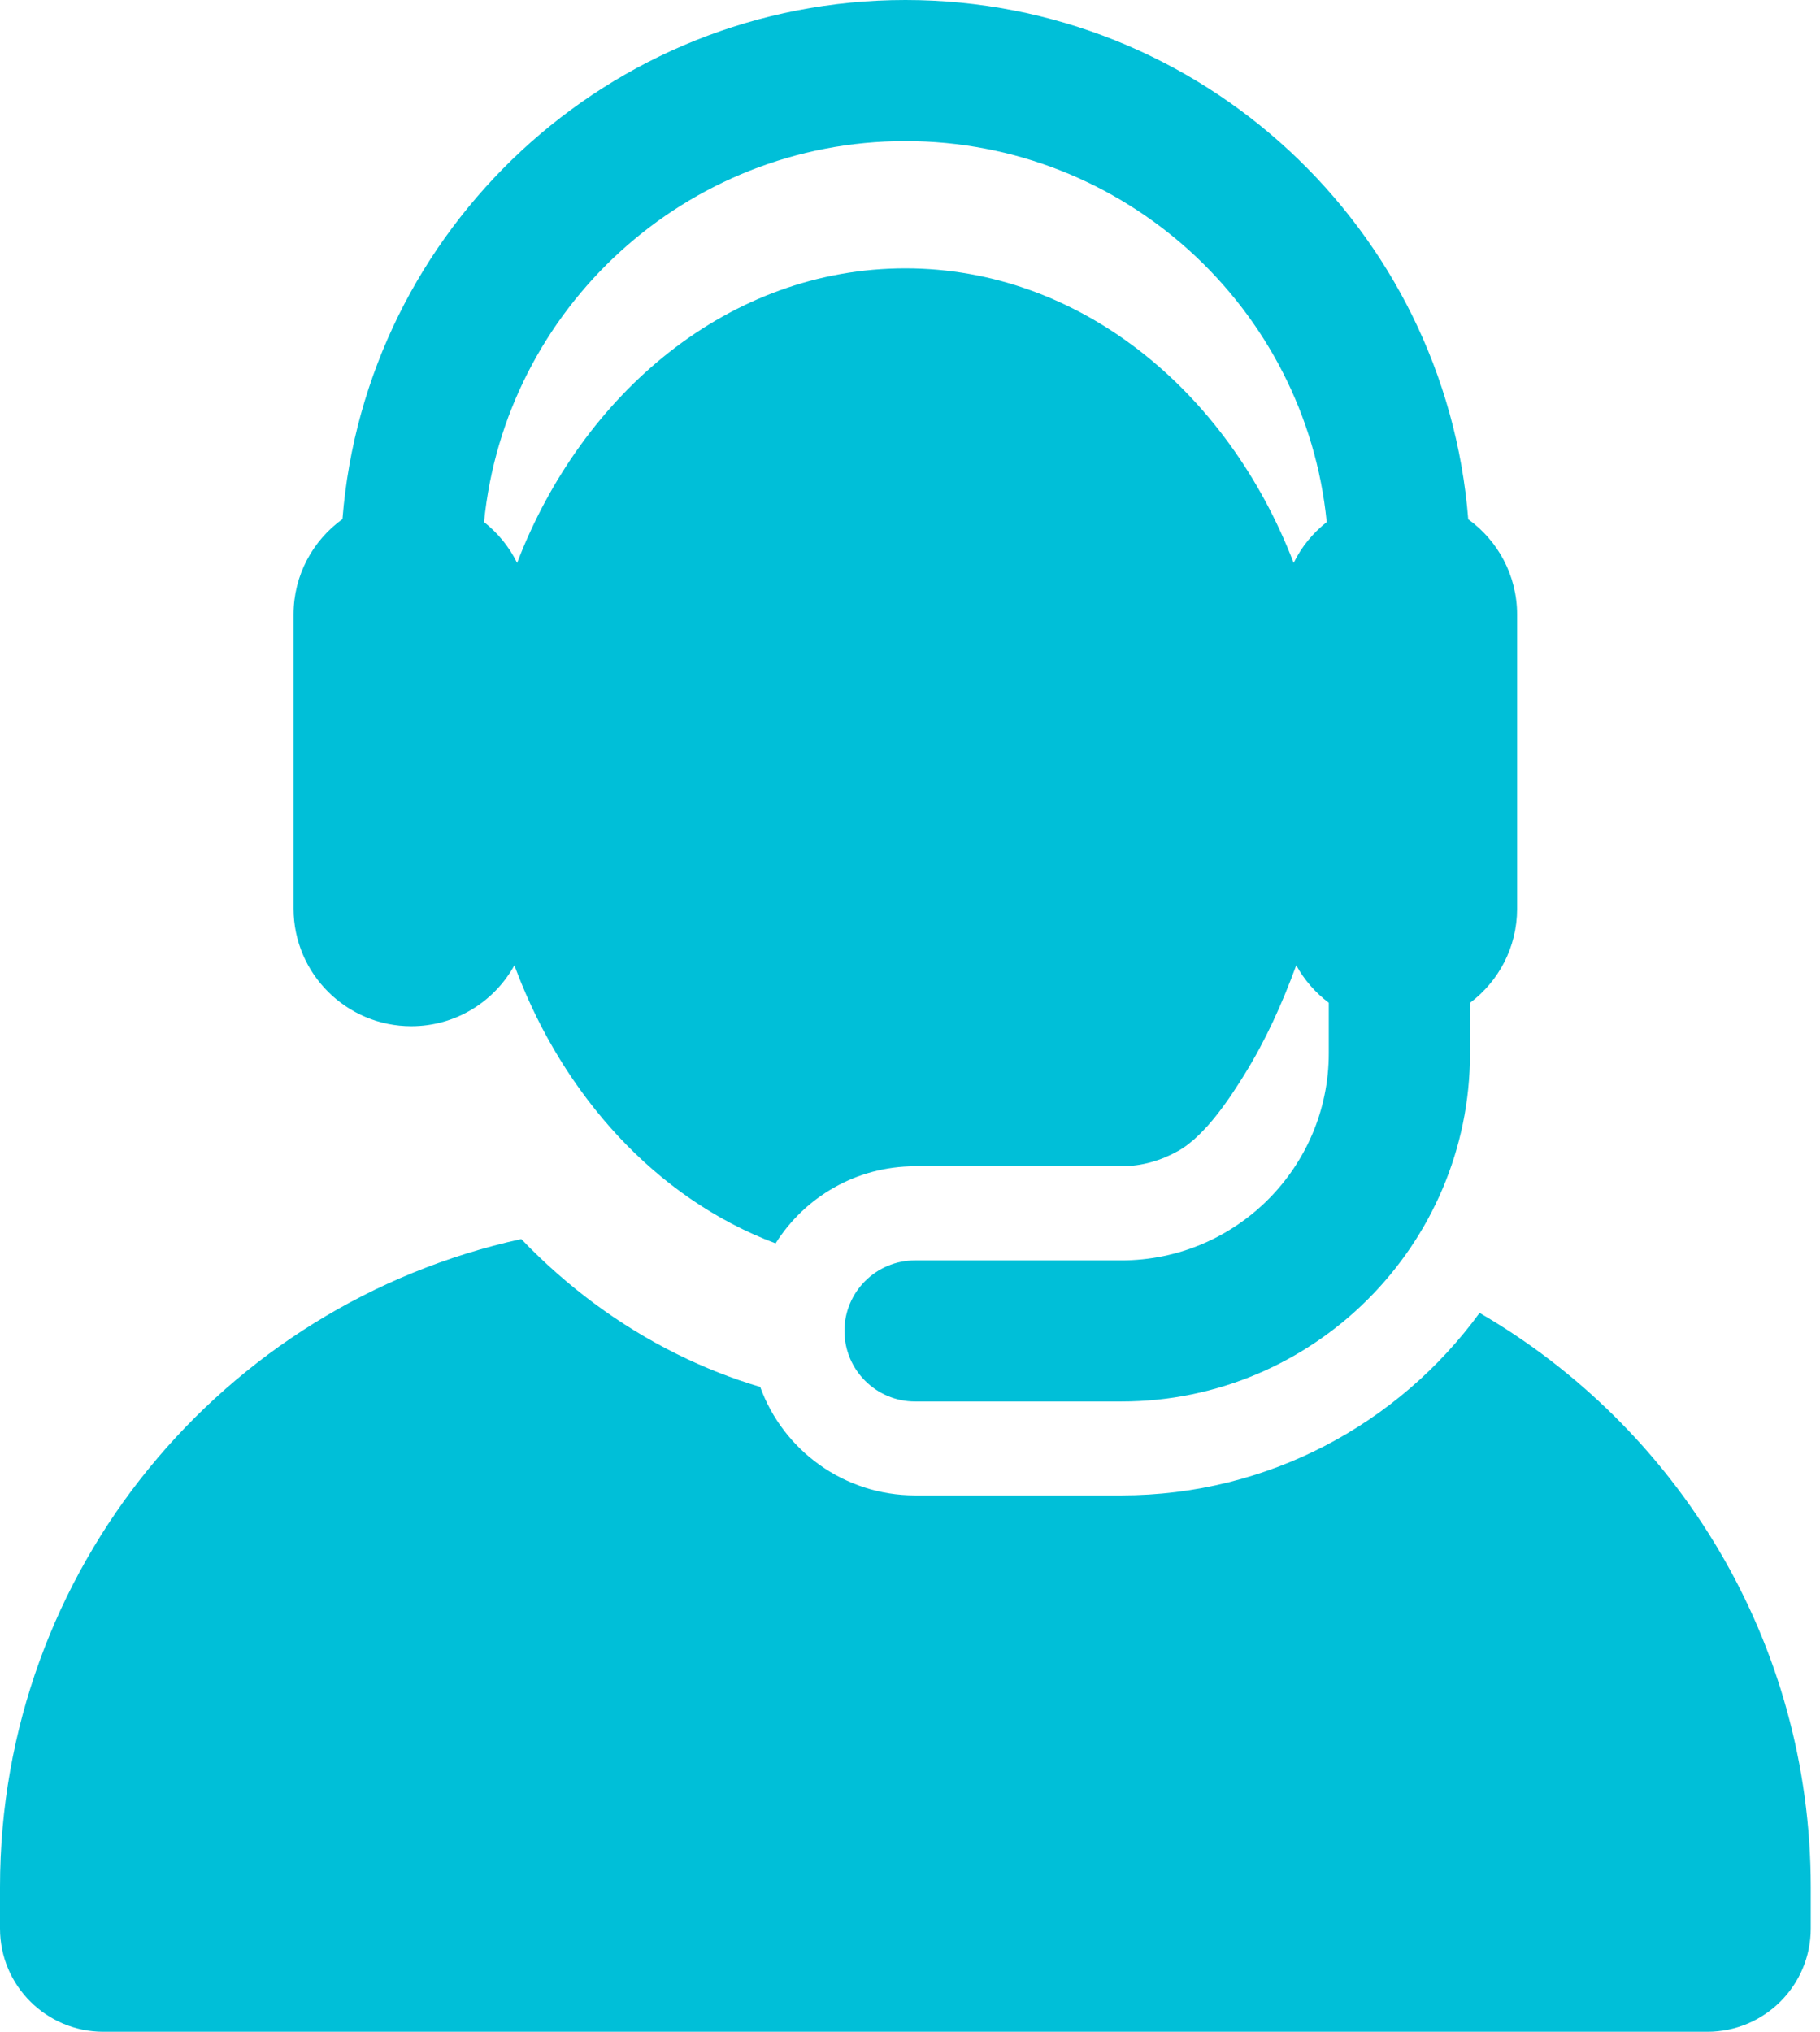
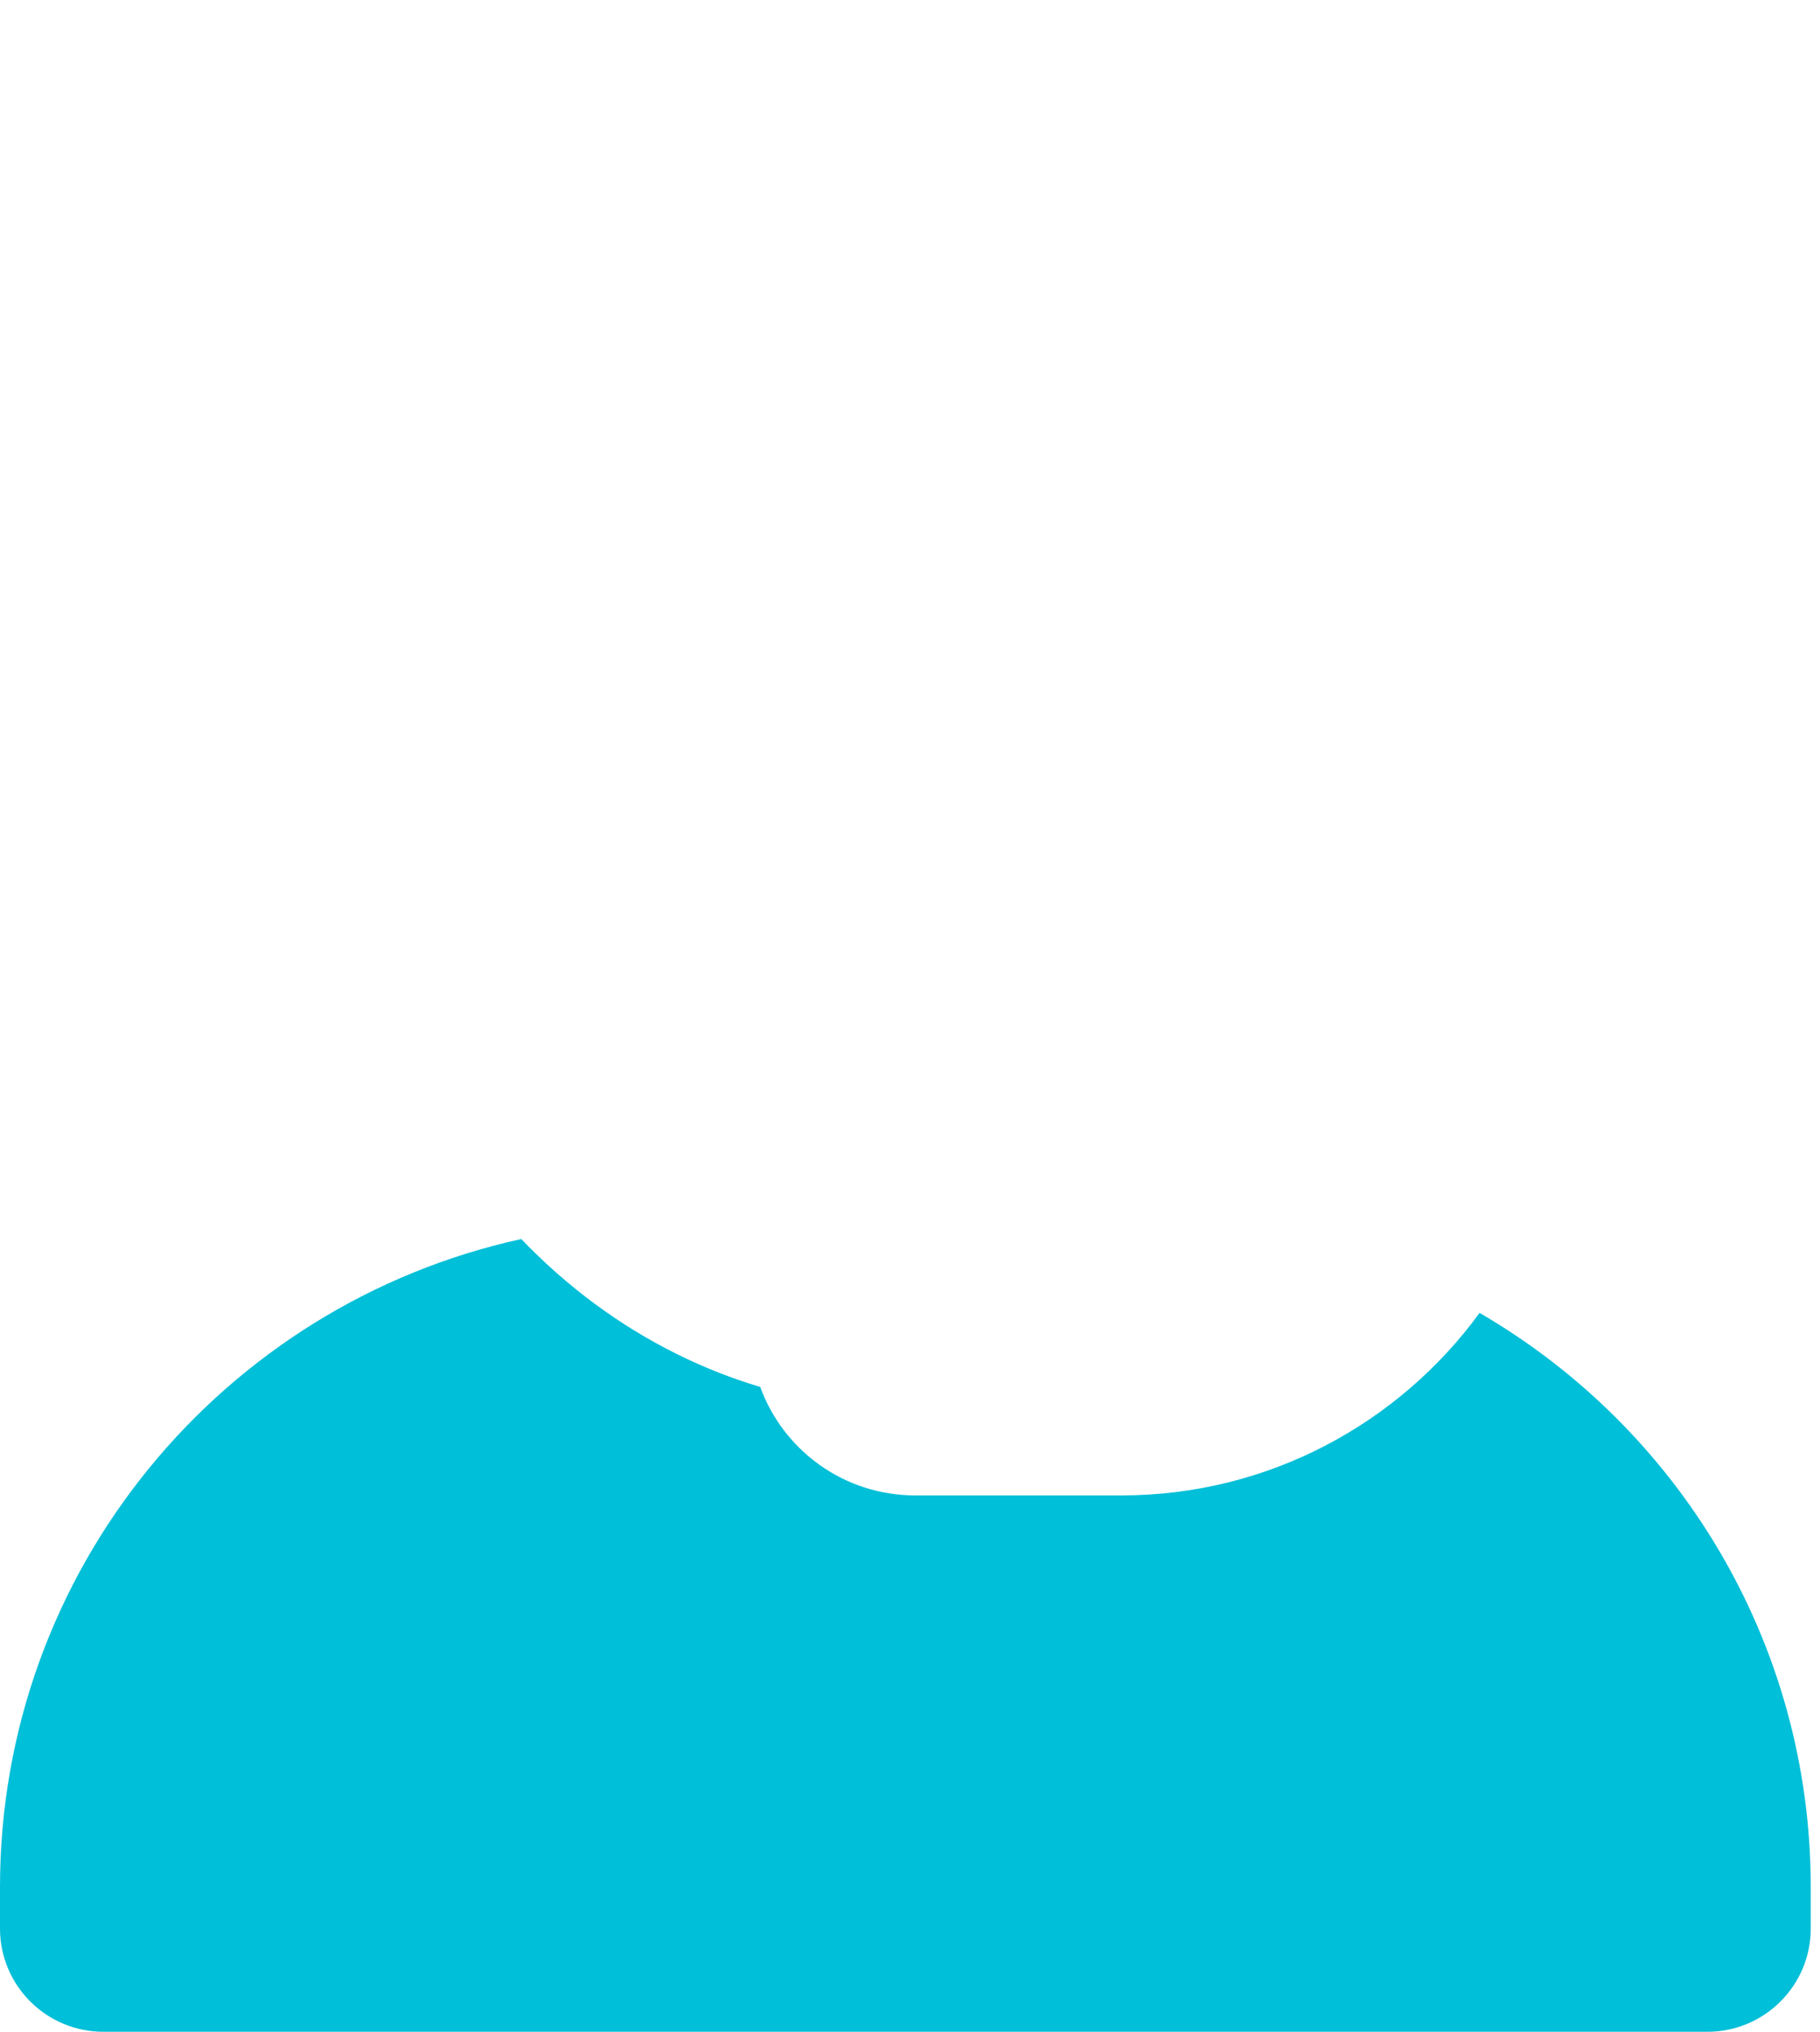
<svg xmlns="http://www.w3.org/2000/svg" width="86" height="96" viewBox="0 0 86 96" fill="none">
  <path d="M69.914 62.034C66.105 67.255 59.938 70.657 52.992 70.657H43.244C39.877 70.657 37.009 68.522 35.922 65.532C34.581 65.133 33.266 64.614 31.985 63.979C29.269 62.632 26.801 60.805 24.631 58.544C10.54 61.632 0 74.168 0 89.16V91.121C0 93.815 2.188 96 4.886 96H80.677C83.375 96 85.563 93.815 85.563 91.121V89.16C85.56 77.577 79.27 67.464 69.914 62.034Z" fill="#00BFD8" />
-   <path d="M19.434 48.488C21.533 48.488 23.36 47.327 24.307 45.611C24.33 45.679 24.357 45.747 24.383 45.815L24.406 45.875C26.628 51.712 30.95 56.607 36.648 58.748C38.026 56.56 40.463 55.106 43.242 55.106H52.99C53.962 55.106 54.867 54.832 55.662 54.388C56.995 53.644 58.192 51.757 58.812 50.757C59.803 49.157 60.571 47.46 61.251 45.611C61.633 46.306 62.158 46.906 62.788 47.381V49.767C62.788 55.161 58.394 59.552 52.99 59.552H43.242C41.398 59.552 39.903 61.042 39.903 62.885C39.903 64.726 41.398 66.219 43.242 66.219H52.99C62.072 66.219 69.462 58.839 69.462 49.77V47.384C70.814 46.371 71.687 44.758 71.687 42.941V29.037C71.687 27.184 70.777 25.541 69.378 24.534C68.296 10.821 56.781 0 42.782 0C28.782 0 17.267 10.821 16.182 24.526C14.783 25.536 13.871 27.176 13.871 29.029V42.933C13.874 46.011 16.375 48.488 19.434 48.488ZM42.782 6.667C53.144 6.667 61.693 14.575 62.691 24.667C62.035 25.184 61.496 25.842 61.128 26.596C57.978 18.391 50.948 12.679 42.782 12.679C34.437 12.679 27.52 18.587 24.448 26.562C24.443 26.573 24.44 26.586 24.435 26.596C24.066 25.842 23.528 25.184 22.872 24.667C23.87 14.575 32.416 6.667 42.782 6.667Z" fill="#00BFD8" />
</svg>